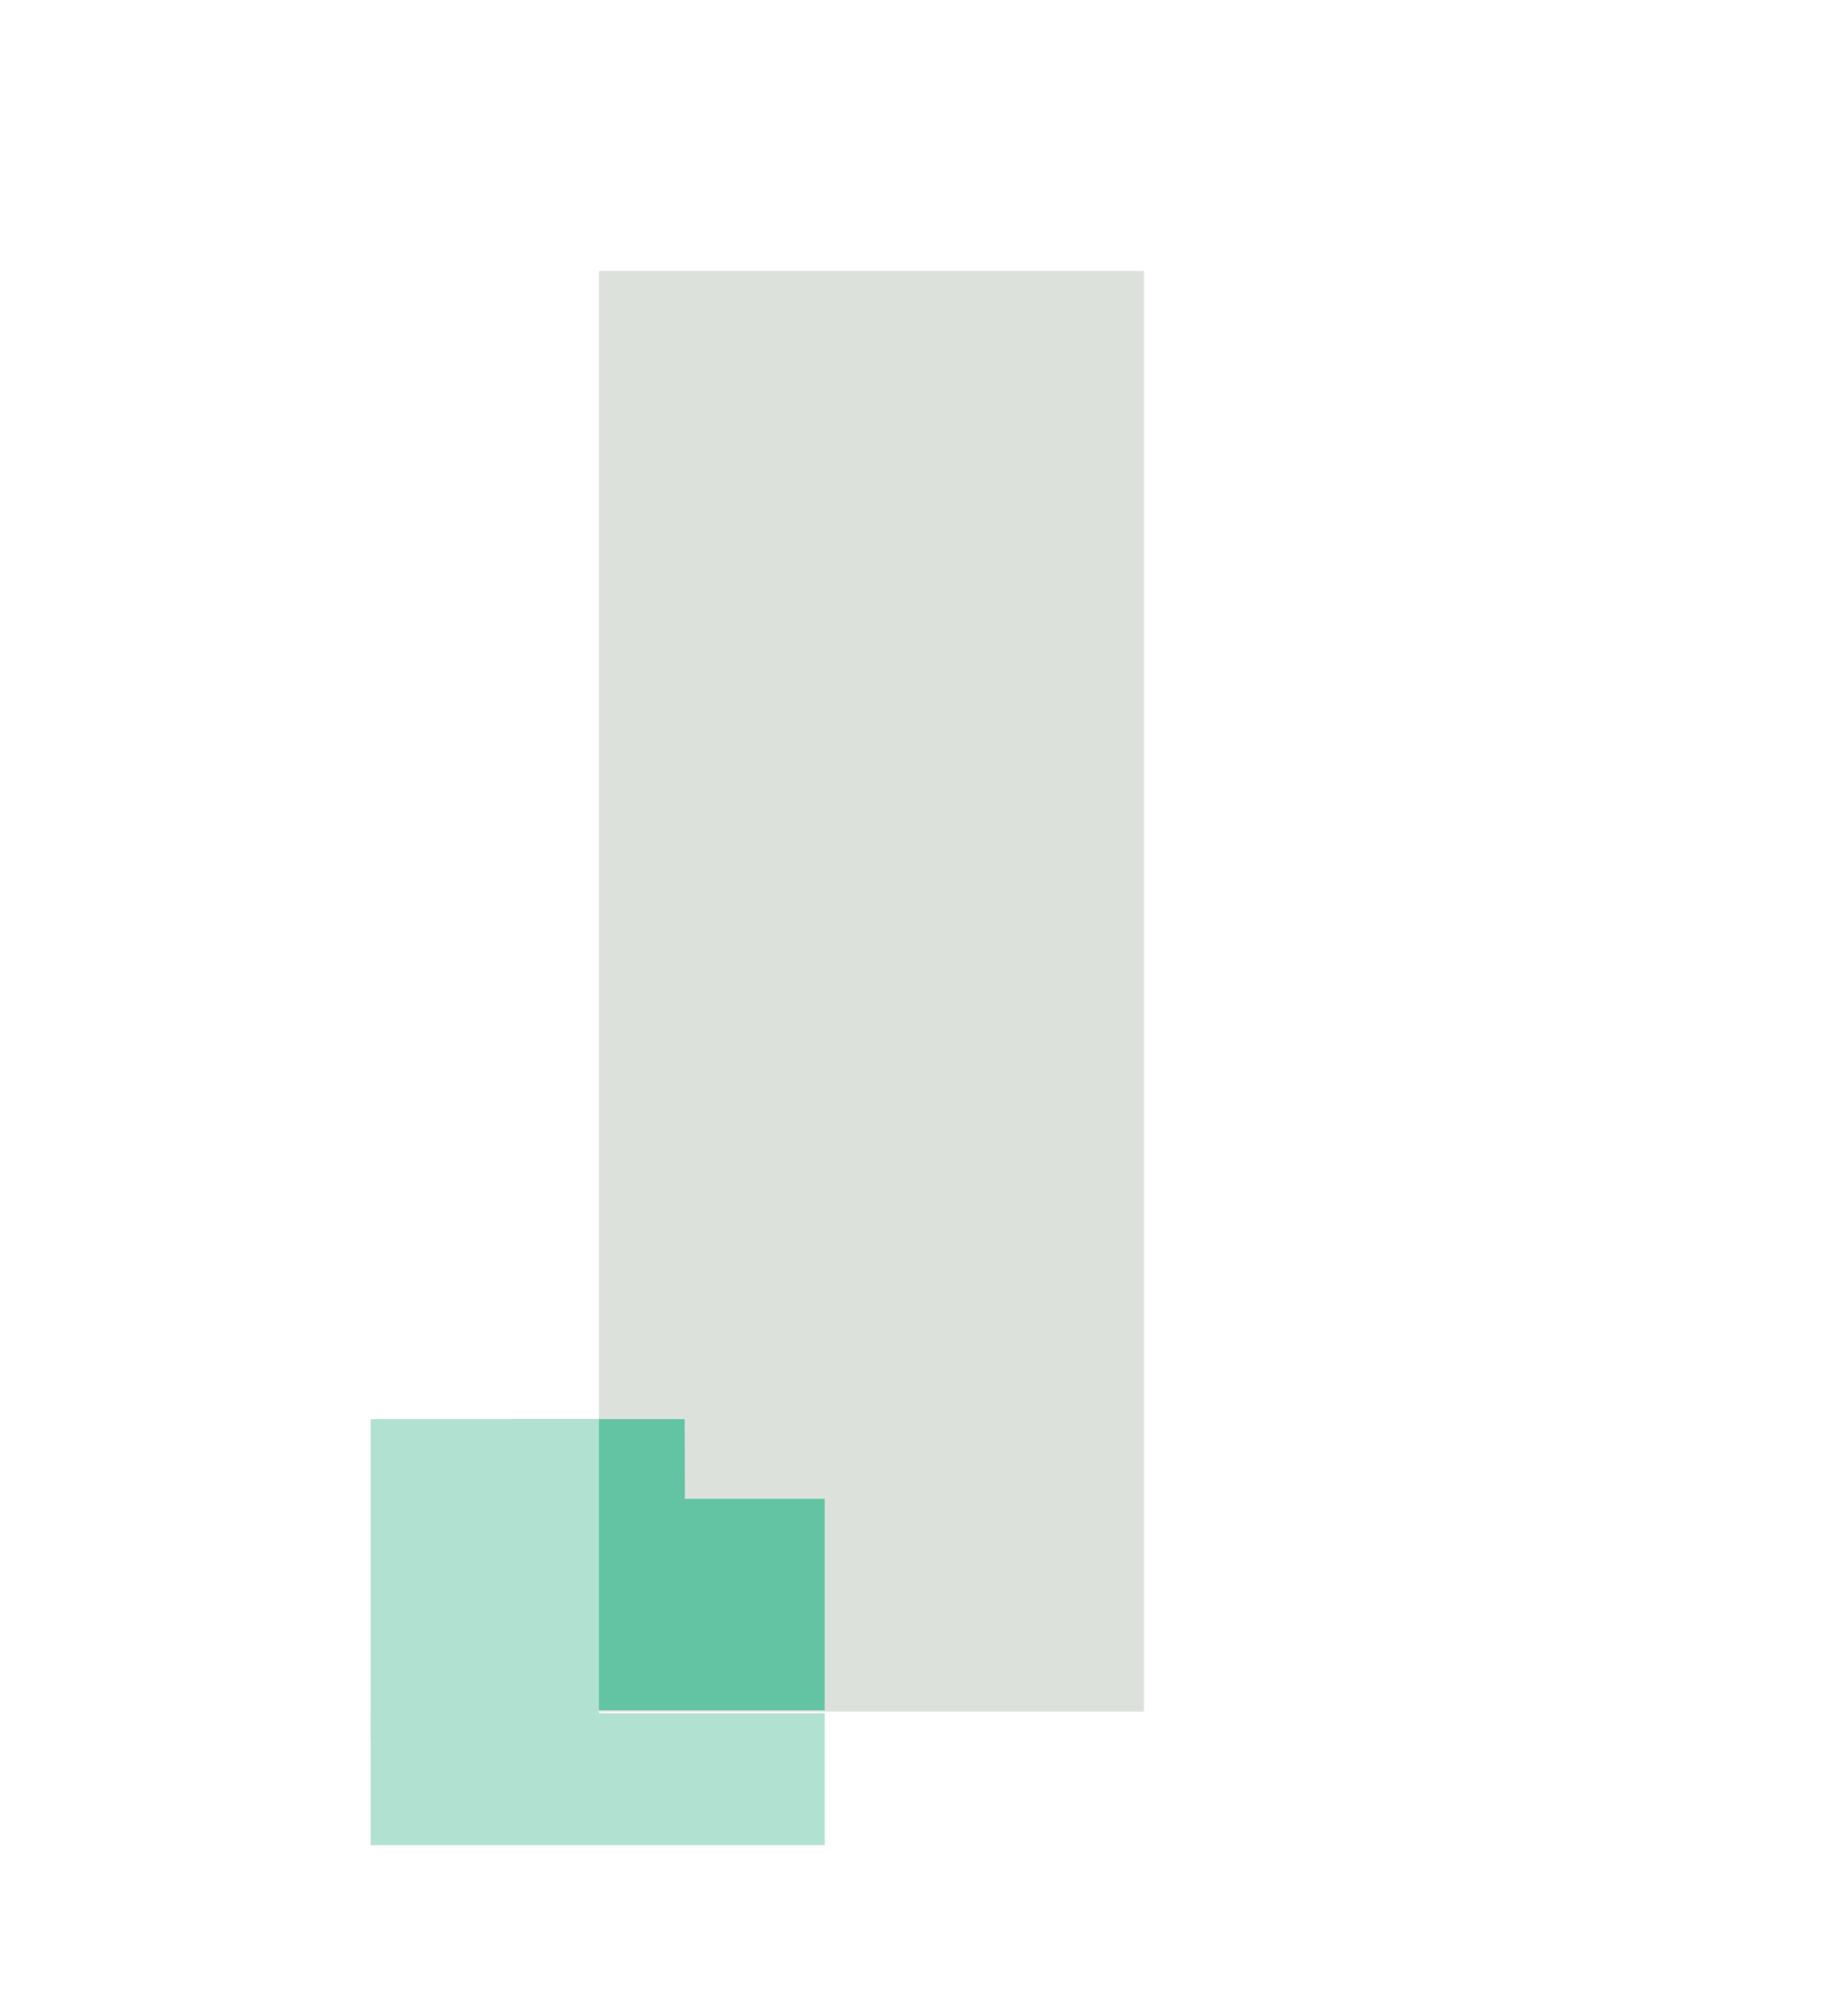
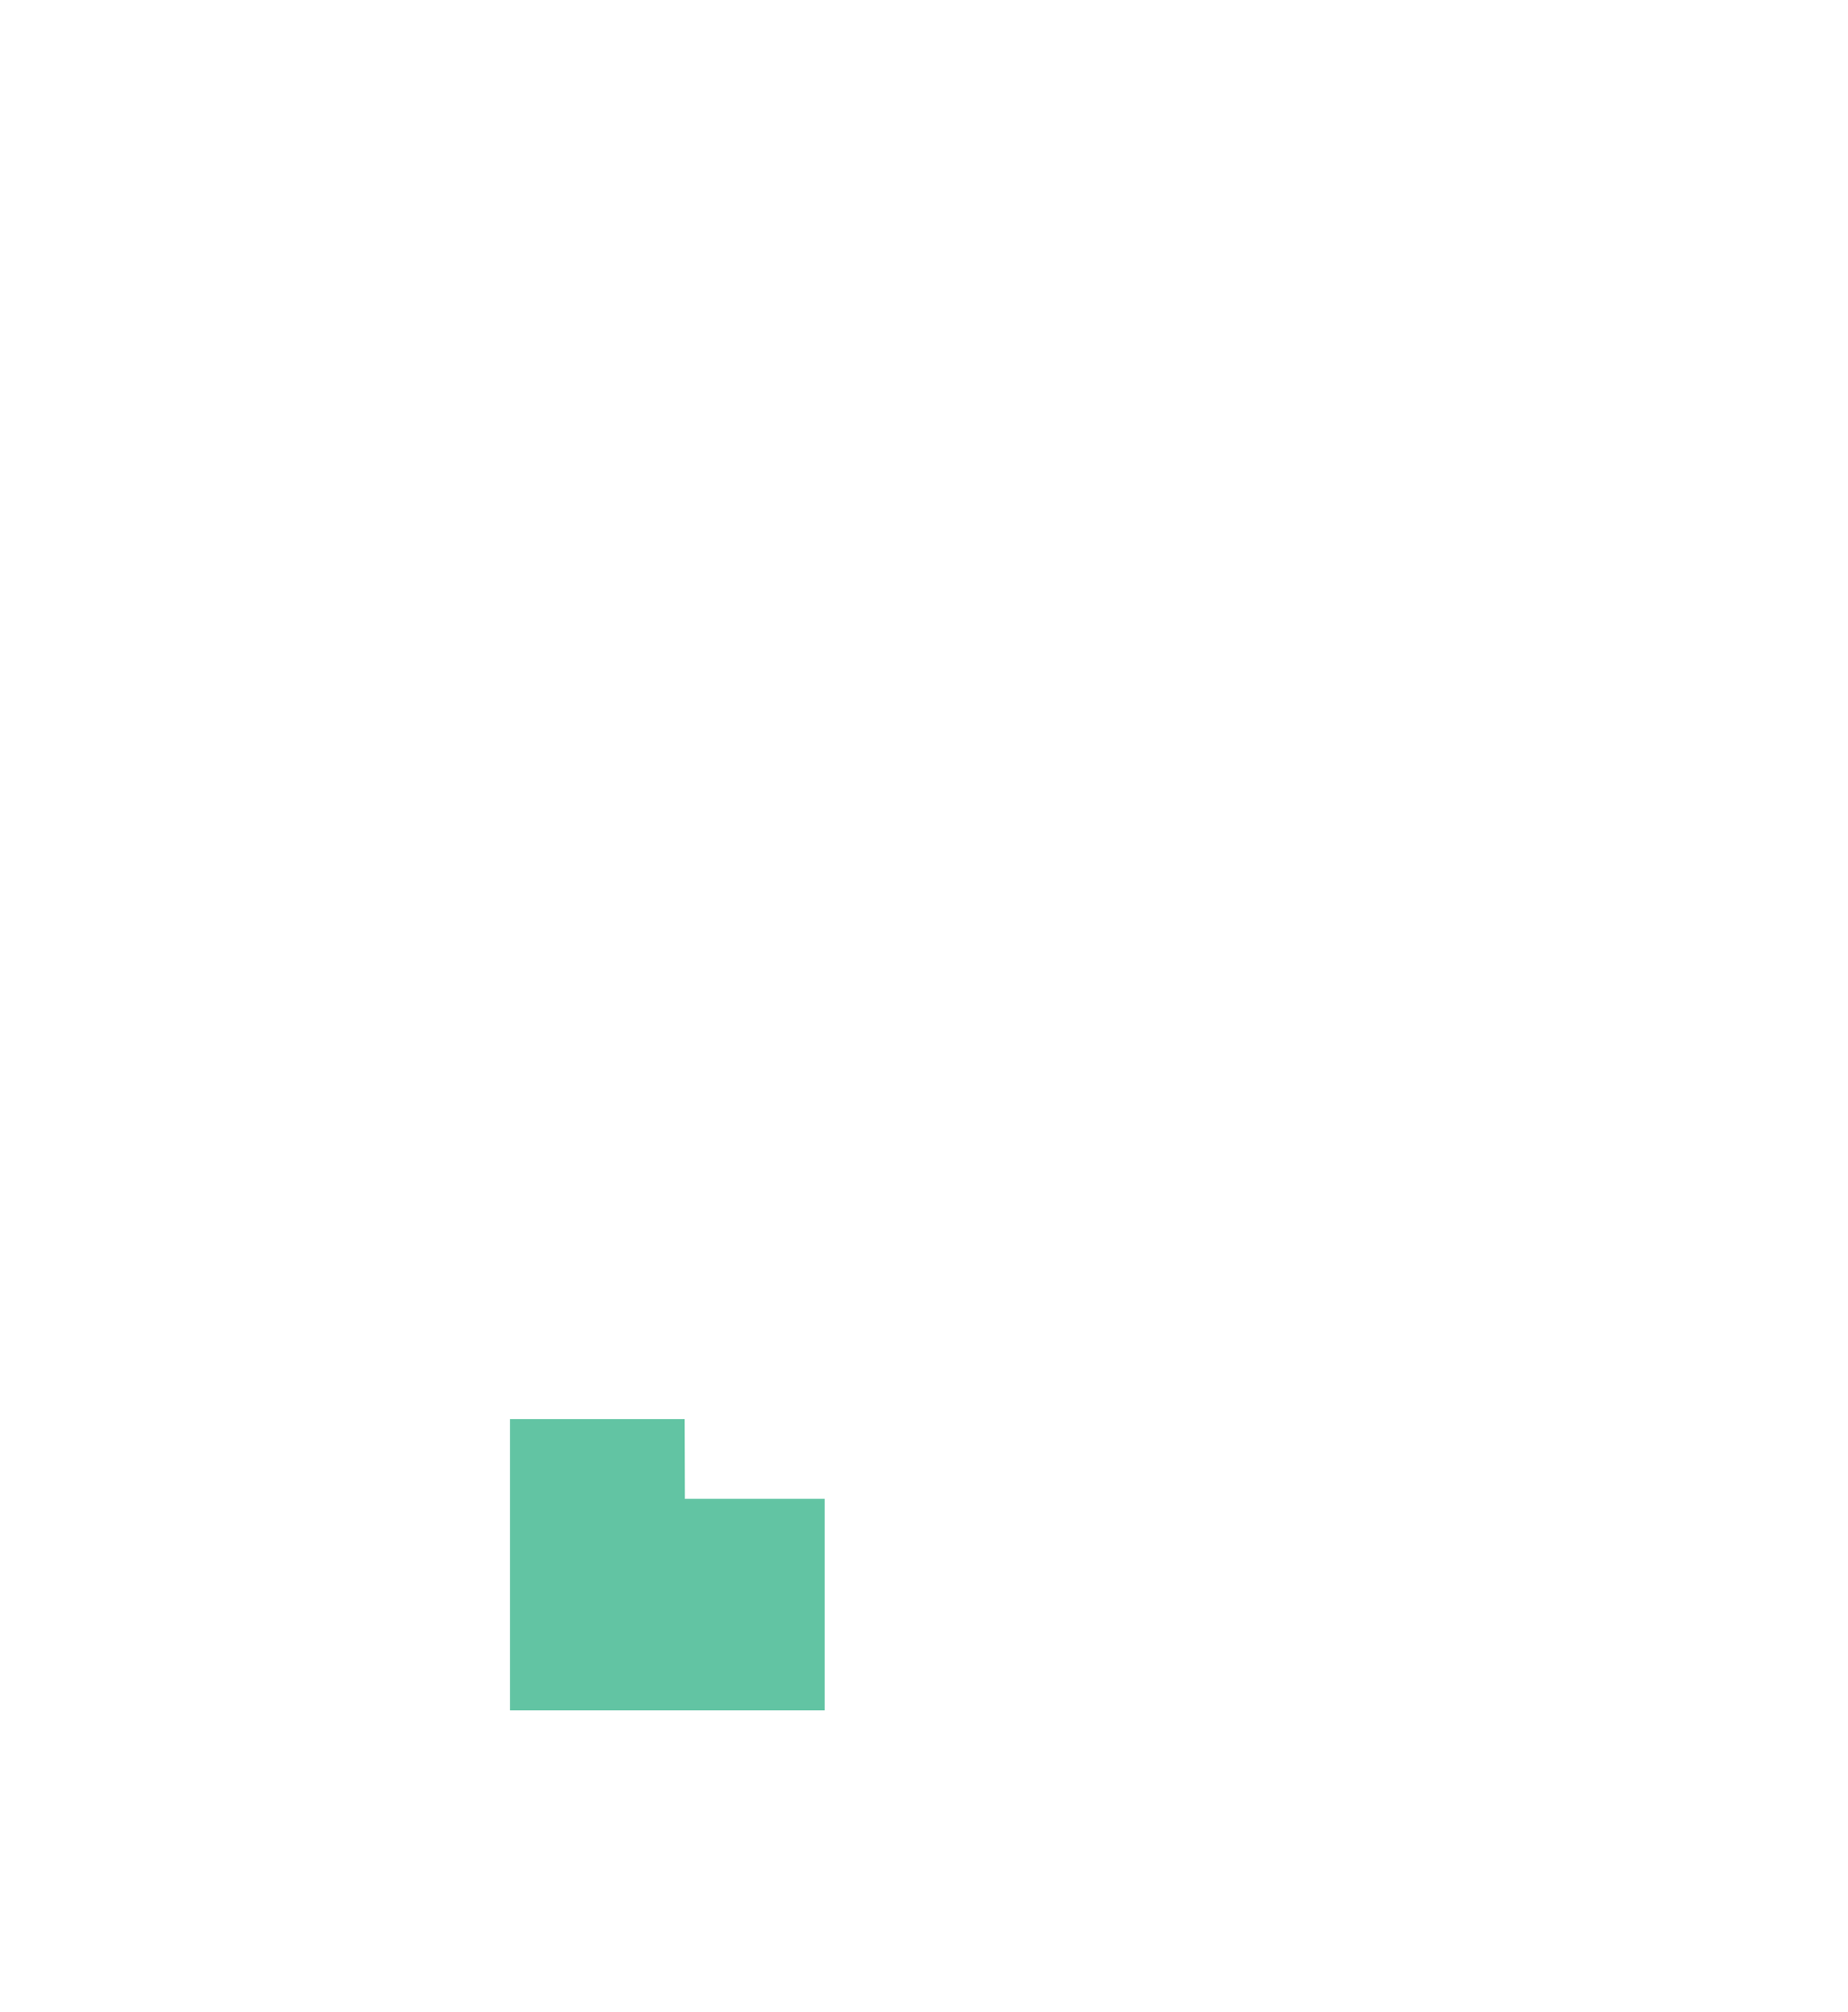
<svg xmlns="http://www.w3.org/2000/svg" id="Vrstva_1" viewBox="0 0 97.14 105.74">
  <defs>
    <style>.cls-1{fill:#b0e1d1;}.cls-2{fill:#dde1dc;}.cls-3{fill:#62c4a3;}</style>
  </defs>
-   <rect class="cls-2" x="31.48" y="14.24" width="28.65" height="75.7" />
  <polygon class="cls-3" points="26.81 89.88 43.35 89.88 43.35 83.07 43.35 78.76 36 78.76 35.99 74.57 26.81 74.57 26.81 89.88" />
-   <rect class="cls-1" x="19.49" y="74.57" width="11.99" height="16.79" />
-   <rect class="cls-1" x="19.49" y="90.03" width="23.86" height="6.93" />
</svg>